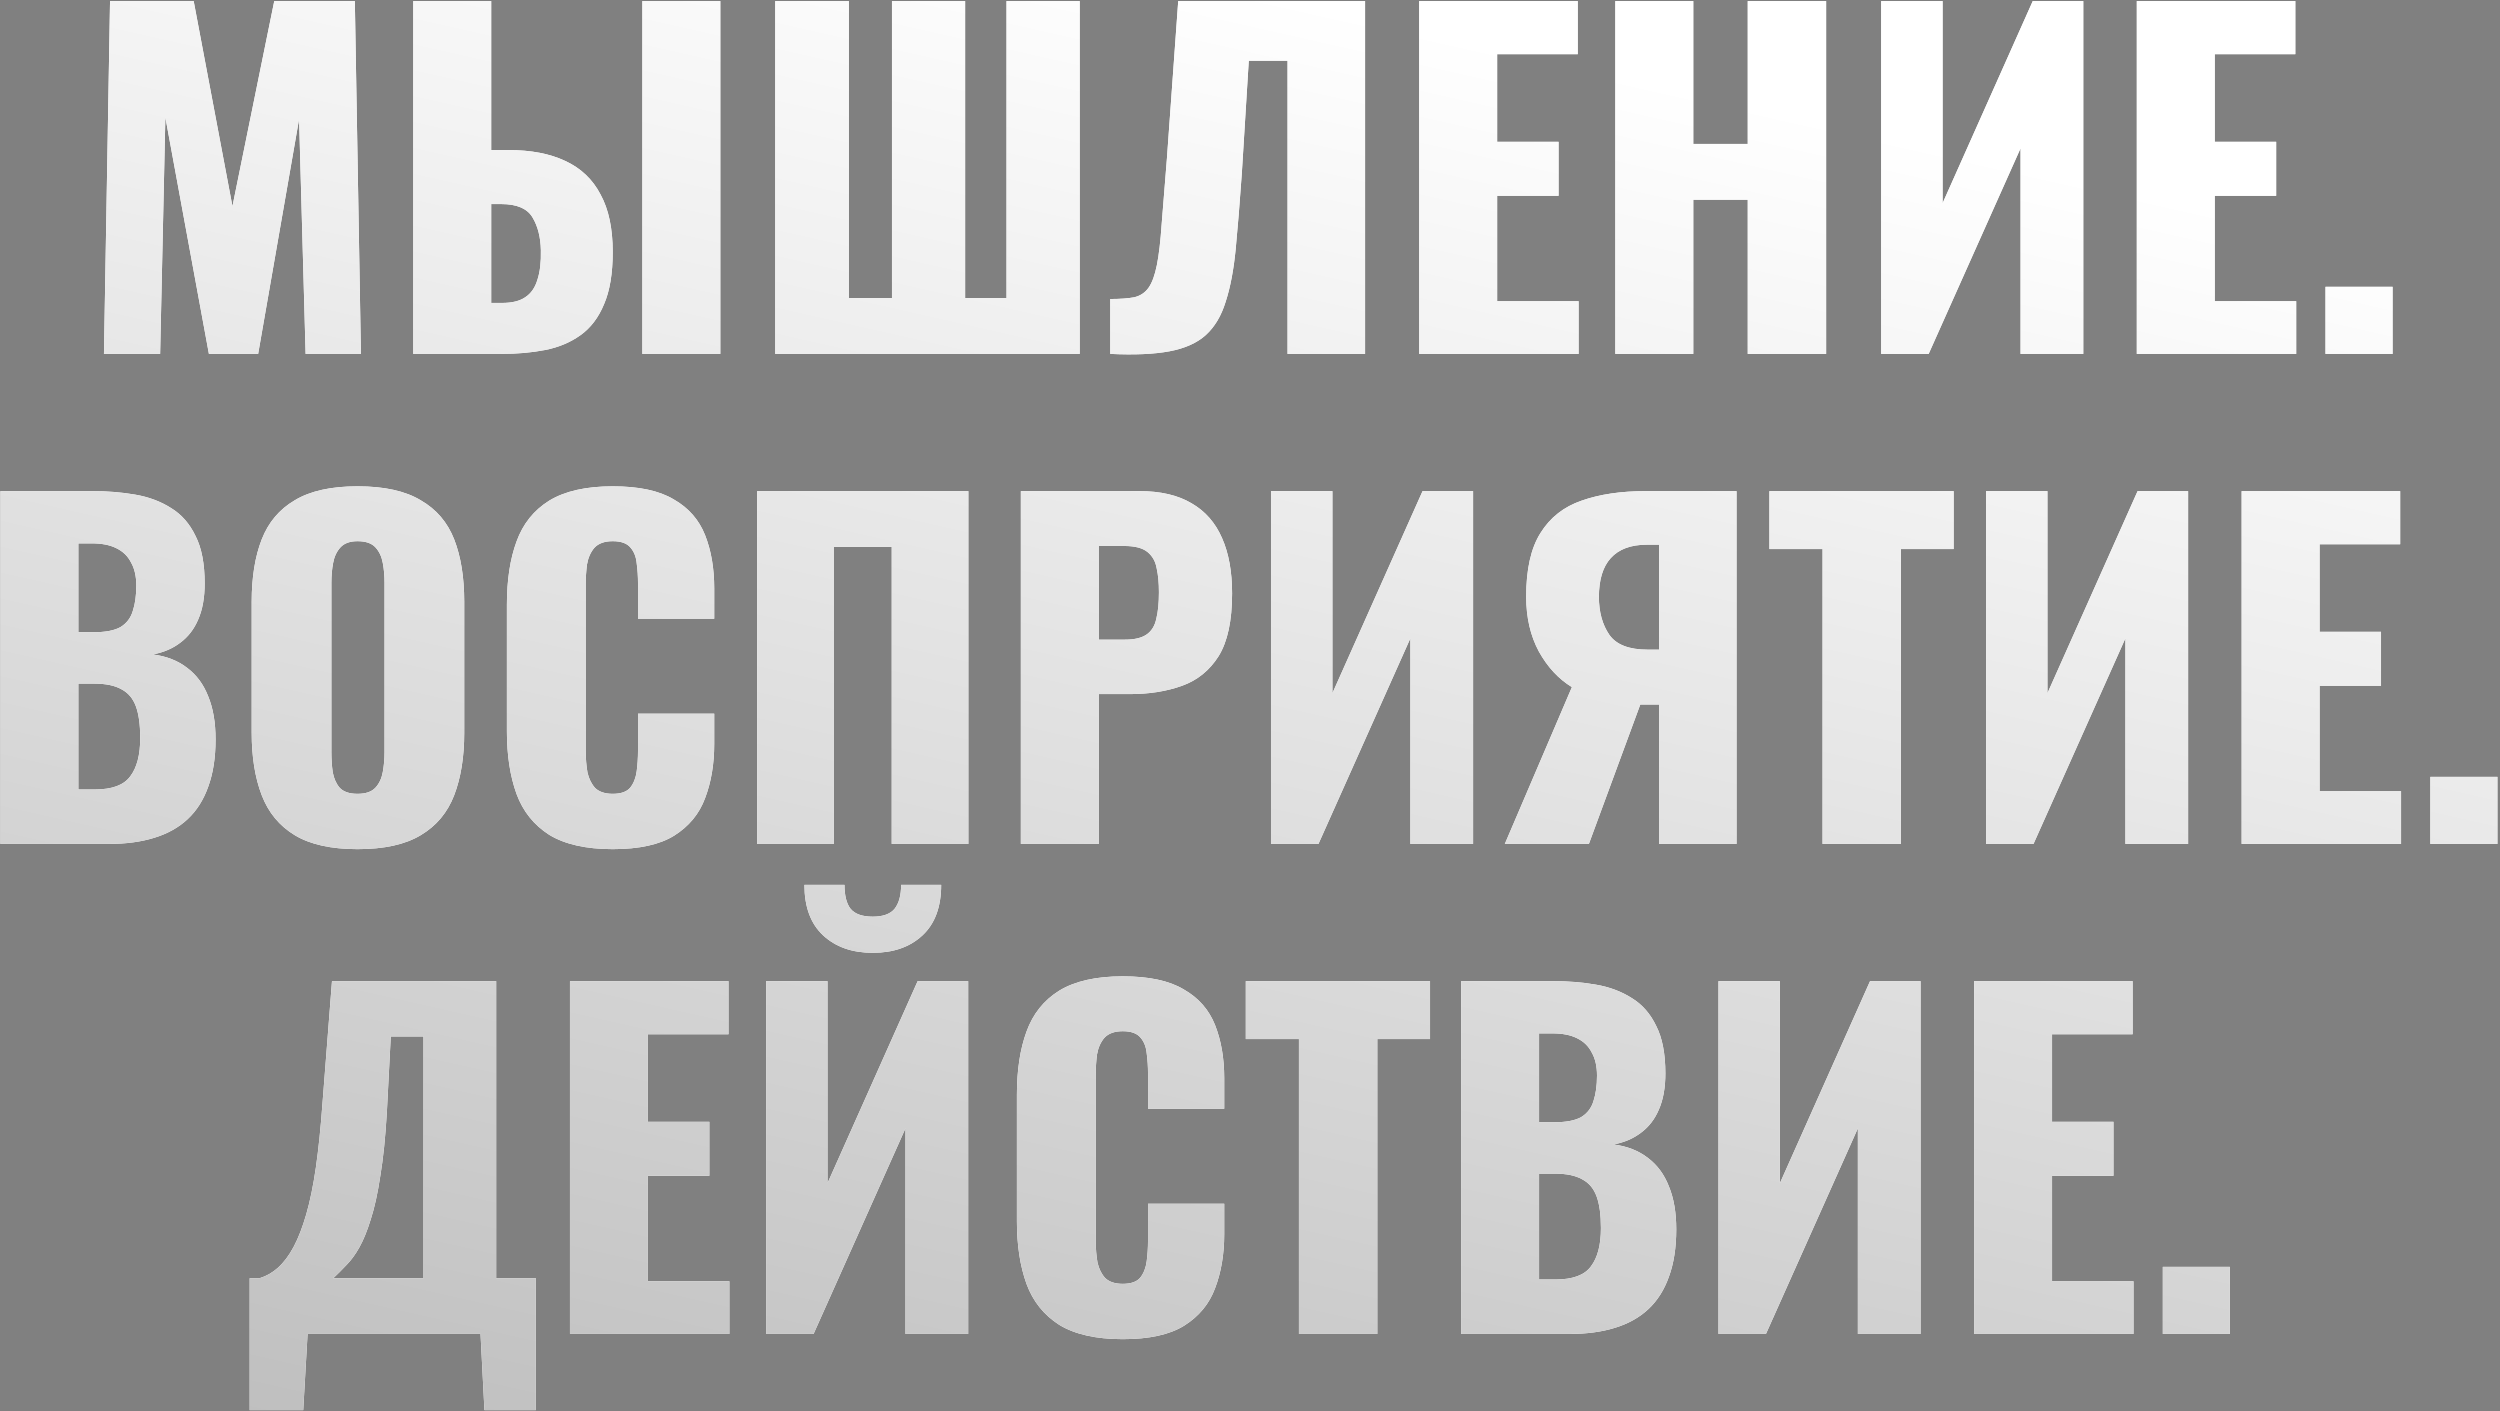
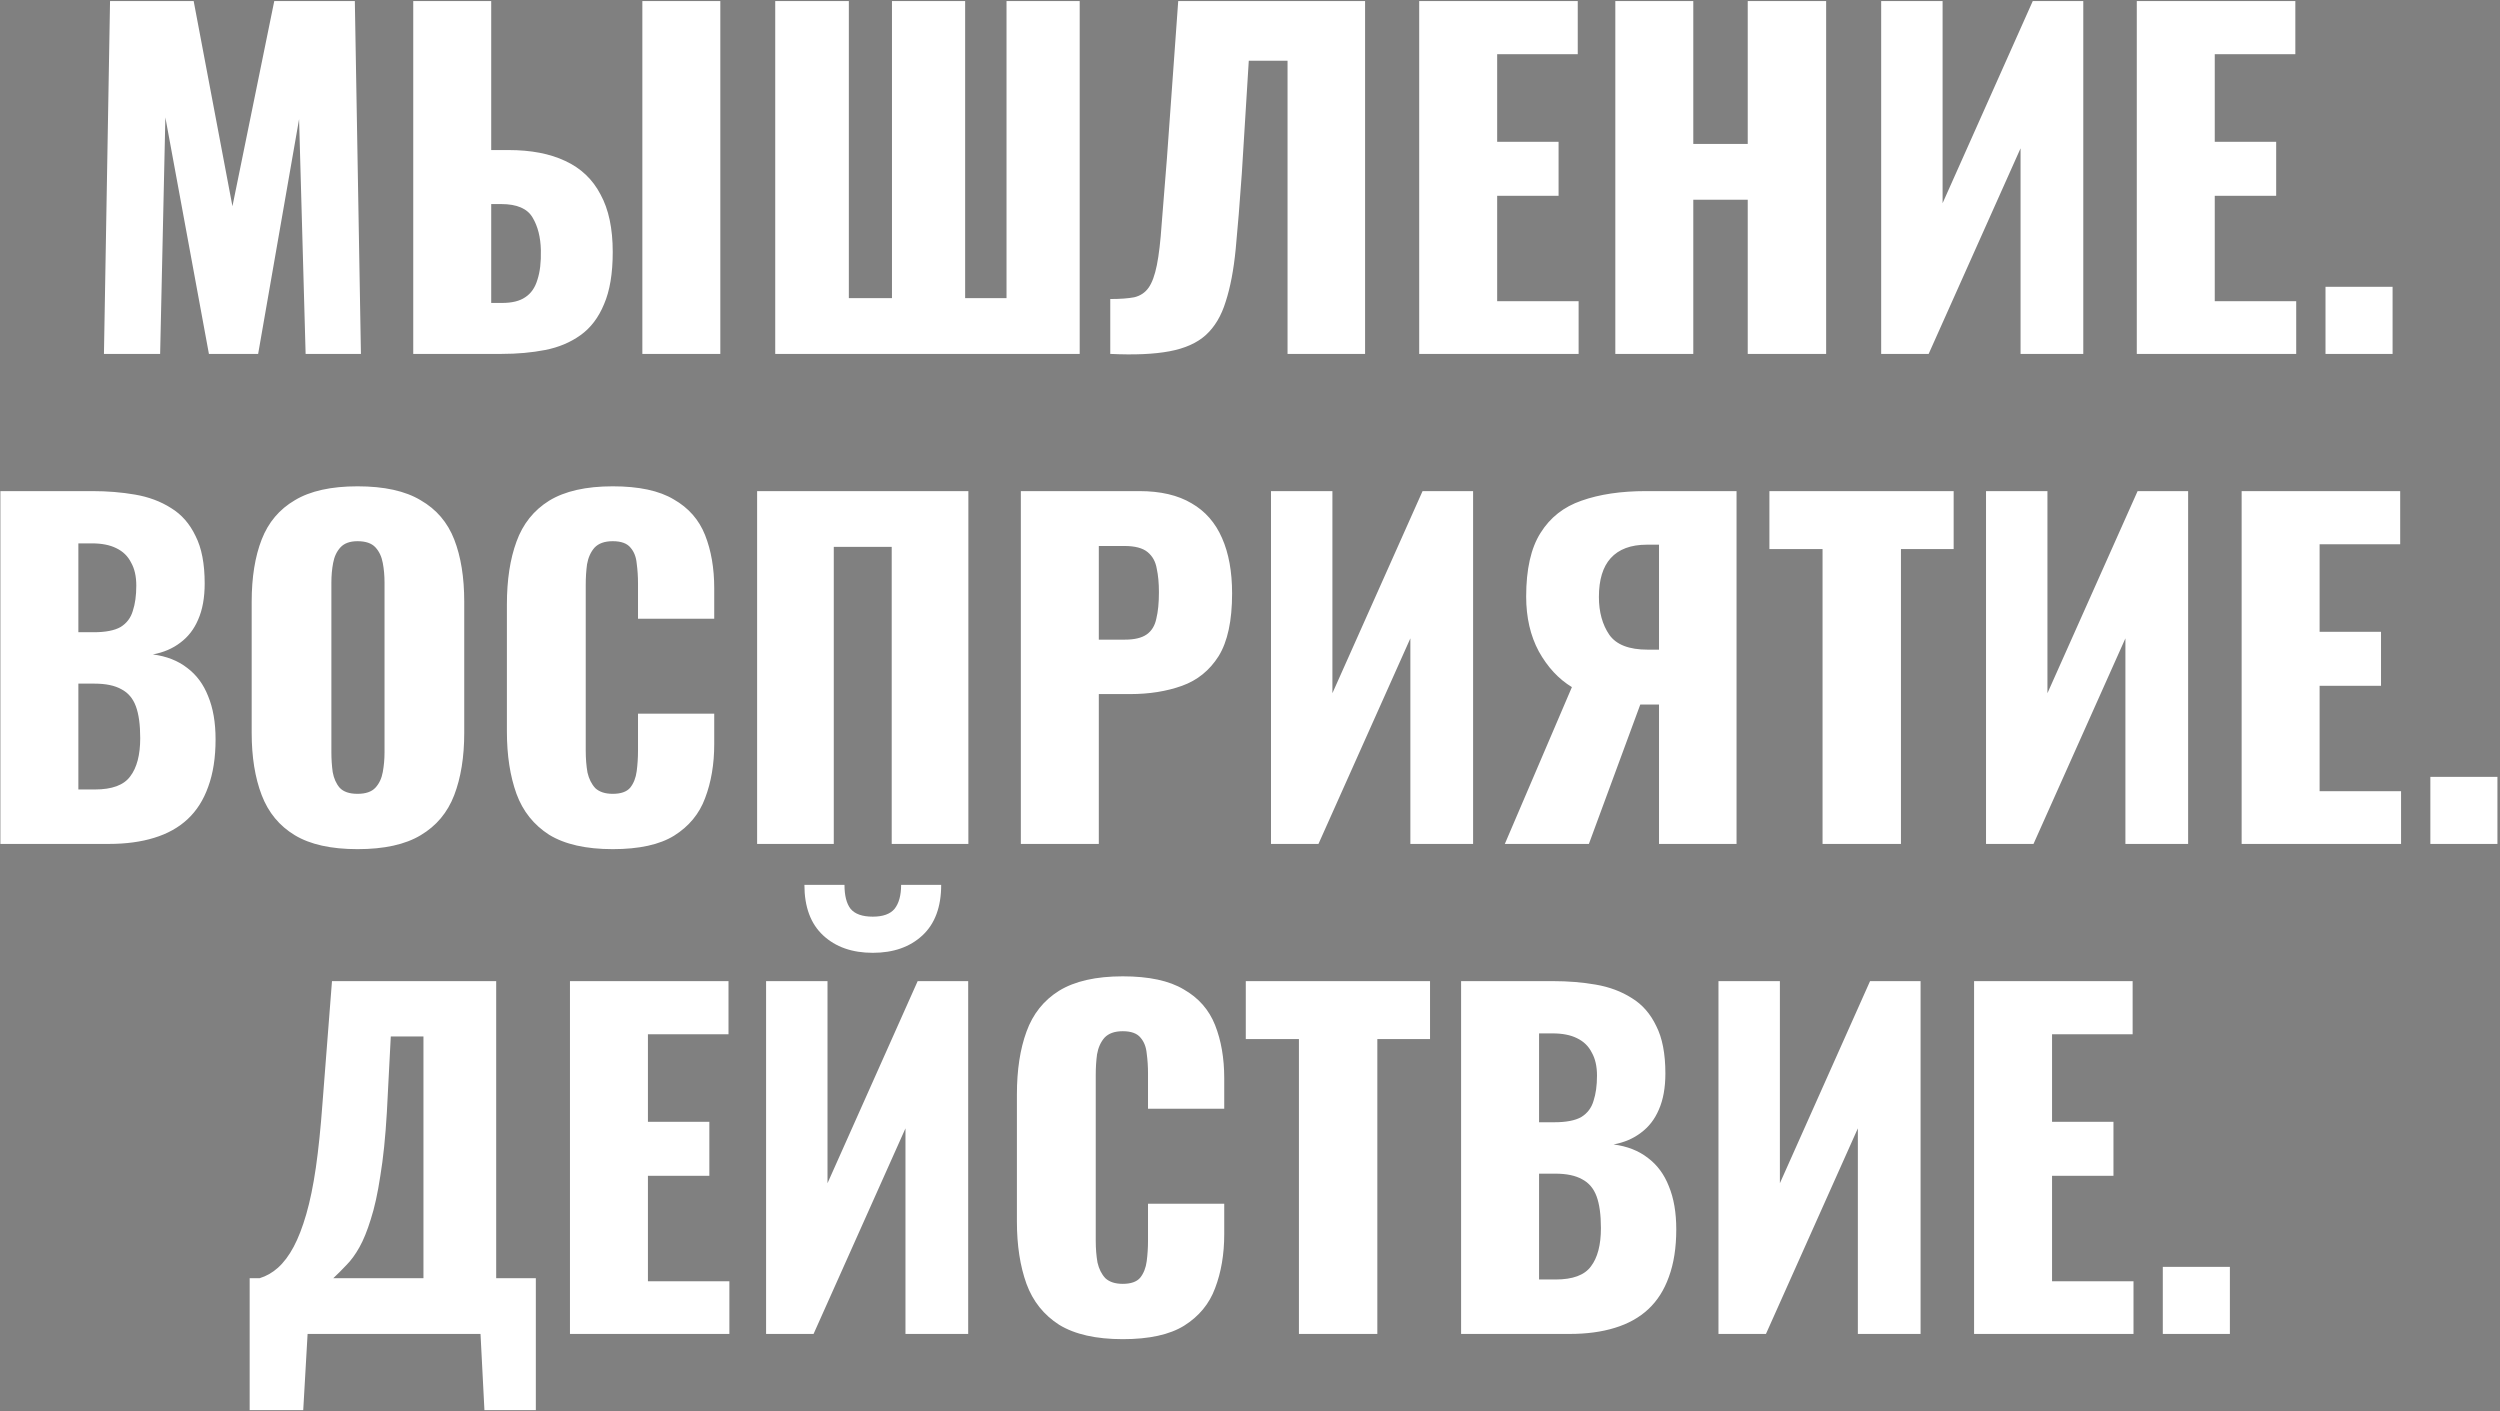
<svg xmlns="http://www.w3.org/2000/svg" width="551" height="311" viewBox="0 0 551 311" fill="none">
  <rect x="0" y="0" width="551" height="311" fill="#808080" stroke="none" />
  <path d="M22.91 78L24.253 0.24H42.685L51.23 45.456L60.446 0.24H78.206L79.549 78H67.358L65.918 26.256L56.894 78H46.045L36.446 25.872L35.294 78H22.91ZM91.079 78V0.24H108.263V33.072H112.103C117.031 33.072 121.191 33.872 124.583 35.472C128.039 37.072 130.631 39.536 132.359 42.864C134.151 46.128 135.047 50.352 135.047 55.536C135.047 60.272 134.407 64.112 133.127 67.056C131.911 70 130.183 72.272 127.943 73.872C125.703 75.472 123.111 76.56 120.167 77.136C117.223 77.712 114.023 78 110.567 78H91.079ZM108.263 66.768H110.663C112.839 66.768 114.535 66.352 115.751 65.52C117.031 64.688 117.927 63.408 118.439 61.68C119.015 59.952 119.271 57.776 119.207 55.152C119.143 52.272 118.535 49.872 117.383 47.952C116.231 45.968 113.927 44.976 110.471 44.976H108.263V66.768ZM141.575 78V0.24H158.759V78H141.575ZM170.861 78V0.24H187.085V65.712H196.589V0.24H212.717V65.712H221.837V0.24H237.965V78H170.861ZM244.703 78V65.904C246.879 65.904 248.639 65.776 249.983 65.52C251.327 65.2 252.383 64.496 253.151 63.408C253.919 62.32 254.527 60.656 254.975 58.416C255.423 56.176 255.775 53.168 256.031 49.392C256.351 45.616 256.735 40.816 257.183 34.992L259.679 0.24H300.863V78H283.775V13.392H275.231L273.695 38.256C273.247 44.656 272.799 50.192 272.351 54.864C271.903 59.472 271.167 63.344 270.143 66.48C269.183 69.616 267.711 72.08 265.727 73.872C263.807 75.6 261.151 76.784 257.759 77.424C254.367 78.064 250.015 78.256 244.703 78ZM312.791 78V0.24H347.735V11.952H329.975V31.248H343.511V43.152H329.975V66.384H347.927V78H312.791ZM356.017 78V0.24H373.201V31.728H385.201V0.24H402.481V78H385.201V44.016H373.201V78H356.017ZM414.611 78V0.24H428.147V44.784L448.019 0.24H459.155V78H445.331V32.688L425.075 78H414.611ZM470.948 78V0.24H505.892V11.952H488.132V31.248H501.668V43.152H488.132V66.384H506.084V78H470.948ZM512.541 78V63.216H527.325V78H512.541ZM0.088 186V108.24H20.344C23.672 108.24 26.808 108.496 29.752 109.008C32.76 109.52 35.416 110.512 37.72 111.984C40.024 113.392 41.816 115.44 43.096 118.128C44.44 120.752 45.112 124.24 45.112 128.592C45.112 131.728 44.632 134.384 43.672 136.56C42.776 138.672 41.464 140.368 39.736 141.648C38.072 142.928 36.056 143.792 33.688 144.24C36.696 144.624 39.224 145.616 41.272 147.216C43.32 148.752 44.856 150.832 45.88 153.456C46.968 156.08 47.512 159.248 47.512 162.96C47.512 166.992 46.968 170.48 45.88 173.424C44.856 176.304 43.352 178.672 41.368 180.528C39.384 182.384 36.92 183.76 33.976 184.656C31.096 185.552 27.768 186 23.992 186H0.088ZM17.272 174H20.92C24.696 174 27.288 173.04 28.696 171.12C30.168 169.2 30.904 166.384 30.904 162.672C30.904 159.728 30.584 157.392 29.944 155.664C29.304 153.936 28.248 152.688 26.776 151.92C25.304 151.088 23.32 150.672 20.824 150.672H17.272V174ZM17.272 139.344H20.632C23.256 139.344 25.24 138.96 26.584 138.192C27.928 137.36 28.824 136.176 29.272 134.64C29.784 133.104 30.04 131.248 30.04 129.072C30.04 127.024 29.656 125.328 28.888 123.984C28.184 122.576 27.096 121.52 25.624 120.816C24.216 120.112 22.424 119.76 20.248 119.76H17.272V139.344ZM78.798 187.152C72.974 187.152 68.366 186.128 64.974 184.08C61.582 182.032 59.15 179.088 57.678 175.248C56.206 171.408 55.47 166.832 55.47 161.52V132.624C55.47 127.248 56.206 122.672 57.678 118.896C59.15 115.12 61.582 112.24 64.974 110.256C68.366 108.208 72.974 107.184 78.798 107.184C84.686 107.184 89.326 108.208 92.718 110.256C96.174 112.24 98.638 115.12 100.11 118.896C101.582 122.672 102.318 127.248 102.318 132.624V161.52C102.318 166.832 101.582 171.408 100.11 175.248C98.638 179.088 96.174 182.032 92.718 184.08C89.326 186.128 84.686 187.152 78.798 187.152ZM78.798 174.96C80.59 174.96 81.902 174.512 82.734 173.616C83.566 172.72 84.11 171.568 84.366 170.16C84.622 168.752 84.75 167.312 84.75 165.84V128.4C84.75 126.864 84.622 125.424 84.366 124.08C84.11 122.672 83.566 121.52 82.734 120.624C81.902 119.728 80.59 119.28 78.798 119.28C77.134 119.28 75.886 119.728 75.054 120.624C74.222 121.52 73.678 122.672 73.422 124.08C73.166 125.424 73.038 126.864 73.038 128.4V165.84C73.038 167.312 73.134 168.752 73.326 170.16C73.582 171.568 74.094 172.72 74.862 173.616C75.694 174.512 77.006 174.96 78.798 174.96ZM135.048 187.152C129.16 187.152 124.488 186.096 121.032 183.984C117.64 181.808 115.24 178.8 113.832 174.96C112.424 171.056 111.72 166.48 111.72 161.232V133.2C111.72 127.824 112.424 123.216 113.832 119.376C115.24 115.472 117.64 112.464 121.032 110.352C124.488 108.24 129.16 107.184 135.048 107.184C140.808 107.184 145.288 108.144 148.488 110.064C151.752 111.92 154.056 114.544 155.4 117.936C156.744 121.328 157.416 125.232 157.416 129.648V136.368H140.616V128.592C140.616 127.056 140.52 125.584 140.328 124.176C140.2 122.768 139.752 121.616 138.984 120.72C138.216 119.76 136.904 119.28 135.048 119.28C133.256 119.28 131.912 119.76 131.016 120.72C130.184 121.68 129.64 122.896 129.384 124.368C129.192 125.776 129.096 127.28 129.096 128.88V165.456C129.096 167.184 129.224 168.784 129.48 170.256C129.8 171.664 130.376 172.816 131.208 173.712C132.104 174.544 133.384 174.96 135.048 174.96C136.84 174.96 138.12 174.512 138.888 173.616C139.656 172.656 140.136 171.44 140.328 169.968C140.52 168.496 140.616 166.992 140.616 165.456V157.296H157.416V164.016C157.416 168.432 156.744 172.4 155.4 175.92C154.12 179.376 151.848 182.128 148.584 184.176C145.384 186.16 140.872 187.152 135.048 187.152ZM166.869 186V108.24H213.429V186H196.533V120.528H183.765V186H166.869ZM224.994 186V108.24H251.106C255.778 108.24 259.618 109.136 262.626 110.928C265.634 112.656 267.874 115.216 269.346 118.608C270.818 121.936 271.554 126 271.554 130.8C271.554 136.816 270.562 141.424 268.578 144.624C266.594 147.76 263.906 149.936 260.514 151.152C257.122 152.368 253.314 152.976 249.09 152.976H242.178V186H224.994ZM242.178 140.976H247.938C250.05 140.976 251.65 140.592 252.738 139.824C253.826 139.056 254.53 137.904 254.85 136.368C255.234 134.832 255.426 132.88 255.426 130.512C255.426 128.528 255.266 126.8 254.946 125.328C254.69 123.792 254.018 122.576 252.93 121.68C251.842 120.784 250.146 120.336 247.842 120.336H242.178V140.976ZM280.126 186V108.24H293.662V152.784L313.534 108.24H324.67V186H310.846V140.688L290.59 186H280.126ZM331.663 186L346.447 151.44C343.503 149.648 341.071 147.024 339.151 143.568C337.295 140.112 336.367 136.08 336.367 131.472C336.367 125.456 337.423 120.784 339.535 117.456C341.647 114.064 344.655 111.696 348.559 110.352C352.527 108.944 357.263 108.24 362.767 108.24H382.735V186H365.647V155.28H362.575C362.511 155.28 362.351 155.28 362.095 155.28C361.839 155.28 361.647 155.28 361.519 155.28L350.191 186H331.663ZM363.151 143.184H365.647V120.048H362.959C359.439 120.048 356.783 121.04 354.991 123.024C353.263 124.944 352.399 127.792 352.399 131.568C352.399 134.896 353.167 137.68 354.703 139.92C356.239 142.096 359.055 143.184 363.151 143.184ZM401.69 186V121.008H389.978V108.24H430.586V121.008H418.97V186H401.69ZM437.72 186V108.24H451.256V152.784L471.128 108.24H482.264V186H468.44V140.688L448.184 186H437.72ZM494.057 186V108.24H529.001V119.952H511.241V139.248H524.777V151.152H511.241V174.384H529.193V186H494.057ZM535.65 186V171.216H550.434V186H535.65ZM55.025 310.8V281.712H57.233C58.705 281.264 60.049 280.496 61.265 279.408C62.545 278.256 63.697 276.72 64.721 274.8C65.745 272.88 66.673 270.48 67.505 267.6C68.337 264.72 69.041 261.296 69.617 257.328C70.193 253.296 70.673 248.656 71.057 243.408L73.169 216.24H109.361V281.712H118.097V310.8H106.769L105.905 294H67.793L66.833 310.8H55.025ZM73.457 281.712H93.329V228.432H86.129L85.265 245.136C84.945 250.64 84.465 255.312 83.825 259.152C83.249 262.992 82.545 266.192 81.713 268.752C80.945 271.248 80.113 273.296 79.217 274.896C78.321 276.496 77.361 277.808 76.337 278.832C75.377 279.856 74.417 280.816 73.457 281.712ZM125.619 294V216.24H160.563V227.952H142.803V247.248H156.339V259.152H142.803V282.384H160.755V294H125.619ZM168.845 294V216.24H182.381V260.784L202.253 216.24H213.389V294H199.565V248.688L179.309 294H168.845ZM192.365 210C187.821 210 184.173 208.72 181.421 206.16C178.669 203.6 177.293 199.888 177.293 195.024H186.125C186.125 197.392 186.573 199.152 187.469 200.304C188.429 201.456 190.061 202.032 192.365 202.032C194.605 202.032 196.205 201.456 197.165 200.304C198.125 199.088 198.605 197.328 198.605 195.024H207.437C207.437 199.888 206.061 203.6 203.309 206.16C200.557 208.72 196.909 210 192.365 210ZM247.454 295.152C241.566 295.152 236.894 294.096 233.438 291.984C230.046 289.808 227.646 286.8 226.238 282.96C224.83 279.056 224.126 274.48 224.126 269.232V241.2C224.126 235.824 224.83 231.216 226.238 227.376C227.646 223.472 230.046 220.464 233.438 218.352C236.894 216.24 241.566 215.184 247.454 215.184C253.214 215.184 257.694 216.144 260.894 218.064C264.158 219.92 266.462 222.544 267.806 225.936C269.15 229.328 269.822 233.232 269.822 237.648V244.368H253.022V236.592C253.022 235.056 252.926 233.584 252.734 232.176C252.606 230.768 252.158 229.616 251.39 228.72C250.622 227.76 249.31 227.28 247.454 227.28C245.662 227.28 244.318 227.76 243.422 228.72C242.59 229.68 242.046 230.896 241.79 232.368C241.598 233.776 241.502 235.28 241.502 236.88V273.456C241.502 275.184 241.63 276.784 241.886 278.256C242.206 279.664 242.782 280.816 243.614 281.712C244.51 282.544 245.79 282.96 247.454 282.96C249.246 282.96 250.526 282.512 251.294 281.616C252.062 280.656 252.542 279.44 252.734 277.968C252.926 276.496 253.022 274.992 253.022 273.456V265.296H269.822V272.016C269.822 276.432 269.15 280.4 267.806 283.92C266.526 287.376 264.254 290.128 260.99 292.176C257.79 294.16 253.278 295.152 247.454 295.152ZM286.284 294V229.008H274.572V216.24H315.18V229.008H303.564V294H286.284ZM322.026 294V216.24H342.282C345.61 216.24 348.746 216.496 351.69 217.008C354.698 217.52 357.354 218.512 359.658 219.984C361.962 221.392 363.754 223.44 365.034 226.128C366.378 228.752 367.05 232.24 367.05 236.592C367.05 239.728 366.57 242.384 365.61 244.56C364.714 246.672 363.402 248.368 361.674 249.648C360.01 250.928 357.994 251.792 355.626 252.24C358.634 252.624 361.162 253.616 363.21 255.216C365.258 256.752 366.794 258.832 367.818 261.456C368.906 264.08 369.45 267.248 369.45 270.96C369.45 274.992 368.906 278.48 367.818 281.424C366.794 284.304 365.29 286.672 363.306 288.528C361.322 290.384 358.858 291.76 355.914 292.656C353.034 293.552 349.706 294 345.93 294H322.026ZM339.21 282H342.858C346.634 282 349.226 281.04 350.634 279.12C352.106 277.2 352.842 274.384 352.842 270.672C352.842 267.728 352.522 265.392 351.882 263.664C351.242 261.936 350.186 260.688 348.714 259.92C347.242 259.088 345.258 258.672 342.762 258.672H339.21V282ZM339.21 247.344H342.57C345.194 247.344 347.178 246.96 348.522 246.192C349.866 245.36 350.762 244.176 351.21 242.64C351.722 241.104 351.978 239.248 351.978 237.072C351.978 235.024 351.594 233.328 350.826 231.984C350.122 230.576 349.034 229.52 347.562 228.816C346.154 228.112 344.362 227.76 342.186 227.76H339.21V247.344ZM378.751 294V216.24H392.287V260.784L412.159 216.24H423.295V294H409.471V248.688L389.215 294H378.751ZM435.088 294V216.24H470.032V227.952H452.272V247.248H465.808V259.152H452.272V282.384H470.224V294H435.088ZM476.682 294V279.216H491.466V294H476.682Z" fill="white" />
-   <path d="M22.91 78L24.253 0.24H42.685L51.23 45.456L60.446 0.24H78.206L79.549 78H67.358L65.918 26.256L56.894 78H46.045L36.446 25.872L35.294 78H22.91ZM91.079 78V0.24H108.263V33.072H112.103C117.031 33.072 121.191 33.872 124.583 35.472C128.039 37.072 130.631 39.536 132.359 42.864C134.151 46.128 135.047 50.352 135.047 55.536C135.047 60.272 134.407 64.112 133.127 67.056C131.911 70 130.183 72.272 127.943 73.872C125.703 75.472 123.111 76.56 120.167 77.136C117.223 77.712 114.023 78 110.567 78H91.079ZM108.263 66.768H110.663C112.839 66.768 114.535 66.352 115.751 65.52C117.031 64.688 117.927 63.408 118.439 61.68C119.015 59.952 119.271 57.776 119.207 55.152C119.143 52.272 118.535 49.872 117.383 47.952C116.231 45.968 113.927 44.976 110.471 44.976H108.263V66.768ZM141.575 78V0.24H158.759V78H141.575ZM170.861 78V0.24H187.085V65.712H196.589V0.24H212.717V65.712H221.837V0.24H237.965V78H170.861ZM244.703 78V65.904C246.879 65.904 248.639 65.776 249.983 65.52C251.327 65.2 252.383 64.496 253.151 63.408C253.919 62.32 254.527 60.656 254.975 58.416C255.423 56.176 255.775 53.168 256.031 49.392C256.351 45.616 256.735 40.816 257.183 34.992L259.679 0.24H300.863V78H283.775V13.392H275.231L273.695 38.256C273.247 44.656 272.799 50.192 272.351 54.864C271.903 59.472 271.167 63.344 270.143 66.48C269.183 69.616 267.711 72.08 265.727 73.872C263.807 75.6 261.151 76.784 257.759 77.424C254.367 78.064 250.015 78.256 244.703 78ZM312.791 78V0.24H347.735V11.952H329.975V31.248H343.511V43.152H329.975V66.384H347.927V78H312.791ZM356.017 78V0.24H373.201V31.728H385.201V0.24H402.481V78H385.201V44.016H373.201V78H356.017ZM414.611 78V0.24H428.147V44.784L448.019 0.24H459.155V78H445.331V32.688L425.075 78H414.611ZM470.948 78V0.24H505.892V11.952H488.132V31.248H501.668V43.152H488.132V66.384H506.084V78H470.948ZM512.541 78V63.216H527.325V78H512.541ZM0.088 186V108.24H20.344C23.672 108.24 26.808 108.496 29.752 109.008C32.76 109.52 35.416 110.512 37.72 111.984C40.024 113.392 41.816 115.44 43.096 118.128C44.44 120.752 45.112 124.24 45.112 128.592C45.112 131.728 44.632 134.384 43.672 136.56C42.776 138.672 41.464 140.368 39.736 141.648C38.072 142.928 36.056 143.792 33.688 144.24C36.696 144.624 39.224 145.616 41.272 147.216C43.32 148.752 44.856 150.832 45.88 153.456C46.968 156.08 47.512 159.248 47.512 162.96C47.512 166.992 46.968 170.48 45.88 173.424C44.856 176.304 43.352 178.672 41.368 180.528C39.384 182.384 36.92 183.76 33.976 184.656C31.096 185.552 27.768 186 23.992 186H0.088ZM17.272 174H20.92C24.696 174 27.288 173.04 28.696 171.12C30.168 169.2 30.904 166.384 30.904 162.672C30.904 159.728 30.584 157.392 29.944 155.664C29.304 153.936 28.248 152.688 26.776 151.92C25.304 151.088 23.32 150.672 20.824 150.672H17.272V174ZM17.272 139.344H20.632C23.256 139.344 25.24 138.96 26.584 138.192C27.928 137.36 28.824 136.176 29.272 134.64C29.784 133.104 30.04 131.248 30.04 129.072C30.04 127.024 29.656 125.328 28.888 123.984C28.184 122.576 27.096 121.52 25.624 120.816C24.216 120.112 22.424 119.76 20.248 119.76H17.272V139.344ZM78.798 187.152C72.974 187.152 68.366 186.128 64.974 184.08C61.582 182.032 59.15 179.088 57.678 175.248C56.206 171.408 55.47 166.832 55.47 161.52V132.624C55.47 127.248 56.206 122.672 57.678 118.896C59.15 115.12 61.582 112.24 64.974 110.256C68.366 108.208 72.974 107.184 78.798 107.184C84.686 107.184 89.326 108.208 92.718 110.256C96.174 112.24 98.638 115.12 100.11 118.896C101.582 122.672 102.318 127.248 102.318 132.624V161.52C102.318 166.832 101.582 171.408 100.11 175.248C98.638 179.088 96.174 182.032 92.718 184.08C89.326 186.128 84.686 187.152 78.798 187.152ZM78.798 174.96C80.59 174.96 81.902 174.512 82.734 173.616C83.566 172.72 84.11 171.568 84.366 170.16C84.622 168.752 84.75 167.312 84.75 165.84V128.4C84.75 126.864 84.622 125.424 84.366 124.08C84.11 122.672 83.566 121.52 82.734 120.624C81.902 119.728 80.59 119.28 78.798 119.28C77.134 119.28 75.886 119.728 75.054 120.624C74.222 121.52 73.678 122.672 73.422 124.08C73.166 125.424 73.038 126.864 73.038 128.4V165.84C73.038 167.312 73.134 168.752 73.326 170.16C73.582 171.568 74.094 172.72 74.862 173.616C75.694 174.512 77.006 174.96 78.798 174.96ZM135.048 187.152C129.16 187.152 124.488 186.096 121.032 183.984C117.64 181.808 115.24 178.8 113.832 174.96C112.424 171.056 111.72 166.48 111.72 161.232V133.2C111.72 127.824 112.424 123.216 113.832 119.376C115.24 115.472 117.64 112.464 121.032 110.352C124.488 108.24 129.16 107.184 135.048 107.184C140.808 107.184 145.288 108.144 148.488 110.064C151.752 111.92 154.056 114.544 155.4 117.936C156.744 121.328 157.416 125.232 157.416 129.648V136.368H140.616V128.592C140.616 127.056 140.52 125.584 140.328 124.176C140.2 122.768 139.752 121.616 138.984 120.72C138.216 119.76 136.904 119.28 135.048 119.28C133.256 119.28 131.912 119.76 131.016 120.72C130.184 121.68 129.64 122.896 129.384 124.368C129.192 125.776 129.096 127.28 129.096 128.88V165.456C129.096 167.184 129.224 168.784 129.48 170.256C129.8 171.664 130.376 172.816 131.208 173.712C132.104 174.544 133.384 174.96 135.048 174.96C136.84 174.96 138.12 174.512 138.888 173.616C139.656 172.656 140.136 171.44 140.328 169.968C140.52 168.496 140.616 166.992 140.616 165.456V157.296H157.416V164.016C157.416 168.432 156.744 172.4 155.4 175.92C154.12 179.376 151.848 182.128 148.584 184.176C145.384 186.16 140.872 187.152 135.048 187.152ZM166.869 186V108.24H213.429V186H196.533V120.528H183.765V186H166.869ZM224.994 186V108.24H251.106C255.778 108.24 259.618 109.136 262.626 110.928C265.634 112.656 267.874 115.216 269.346 118.608C270.818 121.936 271.554 126 271.554 130.8C271.554 136.816 270.562 141.424 268.578 144.624C266.594 147.76 263.906 149.936 260.514 151.152C257.122 152.368 253.314 152.976 249.09 152.976H242.178V186H224.994ZM242.178 140.976H247.938C250.05 140.976 251.65 140.592 252.738 139.824C253.826 139.056 254.53 137.904 254.85 136.368C255.234 134.832 255.426 132.88 255.426 130.512C255.426 128.528 255.266 126.8 254.946 125.328C254.69 123.792 254.018 122.576 252.93 121.68C251.842 120.784 250.146 120.336 247.842 120.336H242.178V140.976ZM280.126 186V108.24H293.662V152.784L313.534 108.24H324.67V186H310.846V140.688L290.59 186H280.126ZM331.663 186L346.447 151.44C343.503 149.648 341.071 147.024 339.151 143.568C337.295 140.112 336.367 136.08 336.367 131.472C336.367 125.456 337.423 120.784 339.535 117.456C341.647 114.064 344.655 111.696 348.559 110.352C352.527 108.944 357.263 108.24 362.767 108.24H382.735V186H365.647V155.28H362.575C362.511 155.28 362.351 155.28 362.095 155.28C361.839 155.28 361.647 155.28 361.519 155.28L350.191 186H331.663ZM363.151 143.184H365.647V120.048H362.959C359.439 120.048 356.783 121.04 354.991 123.024C353.263 124.944 352.399 127.792 352.399 131.568C352.399 134.896 353.167 137.68 354.703 139.92C356.239 142.096 359.055 143.184 363.151 143.184ZM401.69 186V121.008H389.978V108.24H430.586V121.008H418.97V186H401.69ZM437.72 186V108.24H451.256V152.784L471.128 108.24H482.264V186H468.44V140.688L448.184 186H437.72ZM494.057 186V108.24H529.001V119.952H511.241V139.248H524.777V151.152H511.241V174.384H529.193V186H494.057ZM535.65 186V171.216H550.434V186H535.65ZM55.025 310.8V281.712H57.233C58.705 281.264 60.049 280.496 61.265 279.408C62.545 278.256 63.697 276.72 64.721 274.8C65.745 272.88 66.673 270.48 67.505 267.6C68.337 264.72 69.041 261.296 69.617 257.328C70.193 253.296 70.673 248.656 71.057 243.408L73.169 216.24H109.361V281.712H118.097V310.8H106.769L105.905 294H67.793L66.833 310.8H55.025ZM73.457 281.712H93.329V228.432H86.129L85.265 245.136C84.945 250.64 84.465 255.312 83.825 259.152C83.249 262.992 82.545 266.192 81.713 268.752C80.945 271.248 80.113 273.296 79.217 274.896C78.321 276.496 77.361 277.808 76.337 278.832C75.377 279.856 74.417 280.816 73.457 281.712ZM125.619 294V216.24H160.563V227.952H142.803V247.248H156.339V259.152H142.803V282.384H160.755V294H125.619ZM168.845 294V216.24H182.381V260.784L202.253 216.24H213.389V294H199.565V248.688L179.309 294H168.845ZM192.365 210C187.821 210 184.173 208.72 181.421 206.16C178.669 203.6 177.293 199.888 177.293 195.024H186.125C186.125 197.392 186.573 199.152 187.469 200.304C188.429 201.456 190.061 202.032 192.365 202.032C194.605 202.032 196.205 201.456 197.165 200.304C198.125 199.088 198.605 197.328 198.605 195.024H207.437C207.437 199.888 206.061 203.6 203.309 206.16C200.557 208.72 196.909 210 192.365 210ZM247.454 295.152C241.566 295.152 236.894 294.096 233.438 291.984C230.046 289.808 227.646 286.8 226.238 282.96C224.83 279.056 224.126 274.48 224.126 269.232V241.2C224.126 235.824 224.83 231.216 226.238 227.376C227.646 223.472 230.046 220.464 233.438 218.352C236.894 216.24 241.566 215.184 247.454 215.184C253.214 215.184 257.694 216.144 260.894 218.064C264.158 219.92 266.462 222.544 267.806 225.936C269.15 229.328 269.822 233.232 269.822 237.648V244.368H253.022V236.592C253.022 235.056 252.926 233.584 252.734 232.176C252.606 230.768 252.158 229.616 251.39 228.72C250.622 227.76 249.31 227.28 247.454 227.28C245.662 227.28 244.318 227.76 243.422 228.72C242.59 229.68 242.046 230.896 241.79 232.368C241.598 233.776 241.502 235.28 241.502 236.88V273.456C241.502 275.184 241.63 276.784 241.886 278.256C242.206 279.664 242.782 280.816 243.614 281.712C244.51 282.544 245.79 282.96 247.454 282.96C249.246 282.96 250.526 282.512 251.294 281.616C252.062 280.656 252.542 279.44 252.734 277.968C252.926 276.496 253.022 274.992 253.022 273.456V265.296H269.822V272.016C269.822 276.432 269.15 280.4 267.806 283.92C266.526 287.376 264.254 290.128 260.99 292.176C257.79 294.16 253.278 295.152 247.454 295.152ZM286.284 294V229.008H274.572V216.24H315.18V229.008H303.564V294H286.284ZM322.026 294V216.24H342.282C345.61 216.24 348.746 216.496 351.69 217.008C354.698 217.52 357.354 218.512 359.658 219.984C361.962 221.392 363.754 223.44 365.034 226.128C366.378 228.752 367.05 232.24 367.05 236.592C367.05 239.728 366.57 242.384 365.61 244.56C364.714 246.672 363.402 248.368 361.674 249.648C360.01 250.928 357.994 251.792 355.626 252.24C358.634 252.624 361.162 253.616 363.21 255.216C365.258 256.752 366.794 258.832 367.818 261.456C368.906 264.08 369.45 267.248 369.45 270.96C369.45 274.992 368.906 278.48 367.818 281.424C366.794 284.304 365.29 286.672 363.306 288.528C361.322 290.384 358.858 291.76 355.914 292.656C353.034 293.552 349.706 294 345.93 294H322.026ZM339.21 282H342.858C346.634 282 349.226 281.04 350.634 279.12C352.106 277.2 352.842 274.384 352.842 270.672C352.842 267.728 352.522 265.392 351.882 263.664C351.242 261.936 350.186 260.688 348.714 259.92C347.242 259.088 345.258 258.672 342.762 258.672H339.21V282ZM339.21 247.344H342.57C345.194 247.344 347.178 246.96 348.522 246.192C349.866 245.36 350.762 244.176 351.21 242.64C351.722 241.104 351.978 239.248 351.978 237.072C351.978 235.024 351.594 233.328 350.826 231.984C350.122 230.576 349.034 229.52 347.562 228.816C346.154 228.112 344.362 227.76 342.186 227.76H339.21V247.344ZM378.751 294V216.24H392.287V260.784L412.159 216.24H423.295V294H409.471V248.688L389.215 294H378.751ZM435.088 294V216.24H470.032V227.952H452.272V247.248H465.808V259.152H452.272V282.384H470.224V294H435.088ZM476.682 294V279.216H491.466V294H476.682Z" fill="url(#paint0_linear_3793_814)" />
  <defs>
    <linearGradient id="paint0_linear_3793_814" x1="203.756" y1="-19" x2="-109.671" y2="1365.91" gradientUnits="userSpaceOnUse">
      <stop stop-color="white" />
      <stop offset="1" />
    </linearGradient>
  </defs>
</svg>